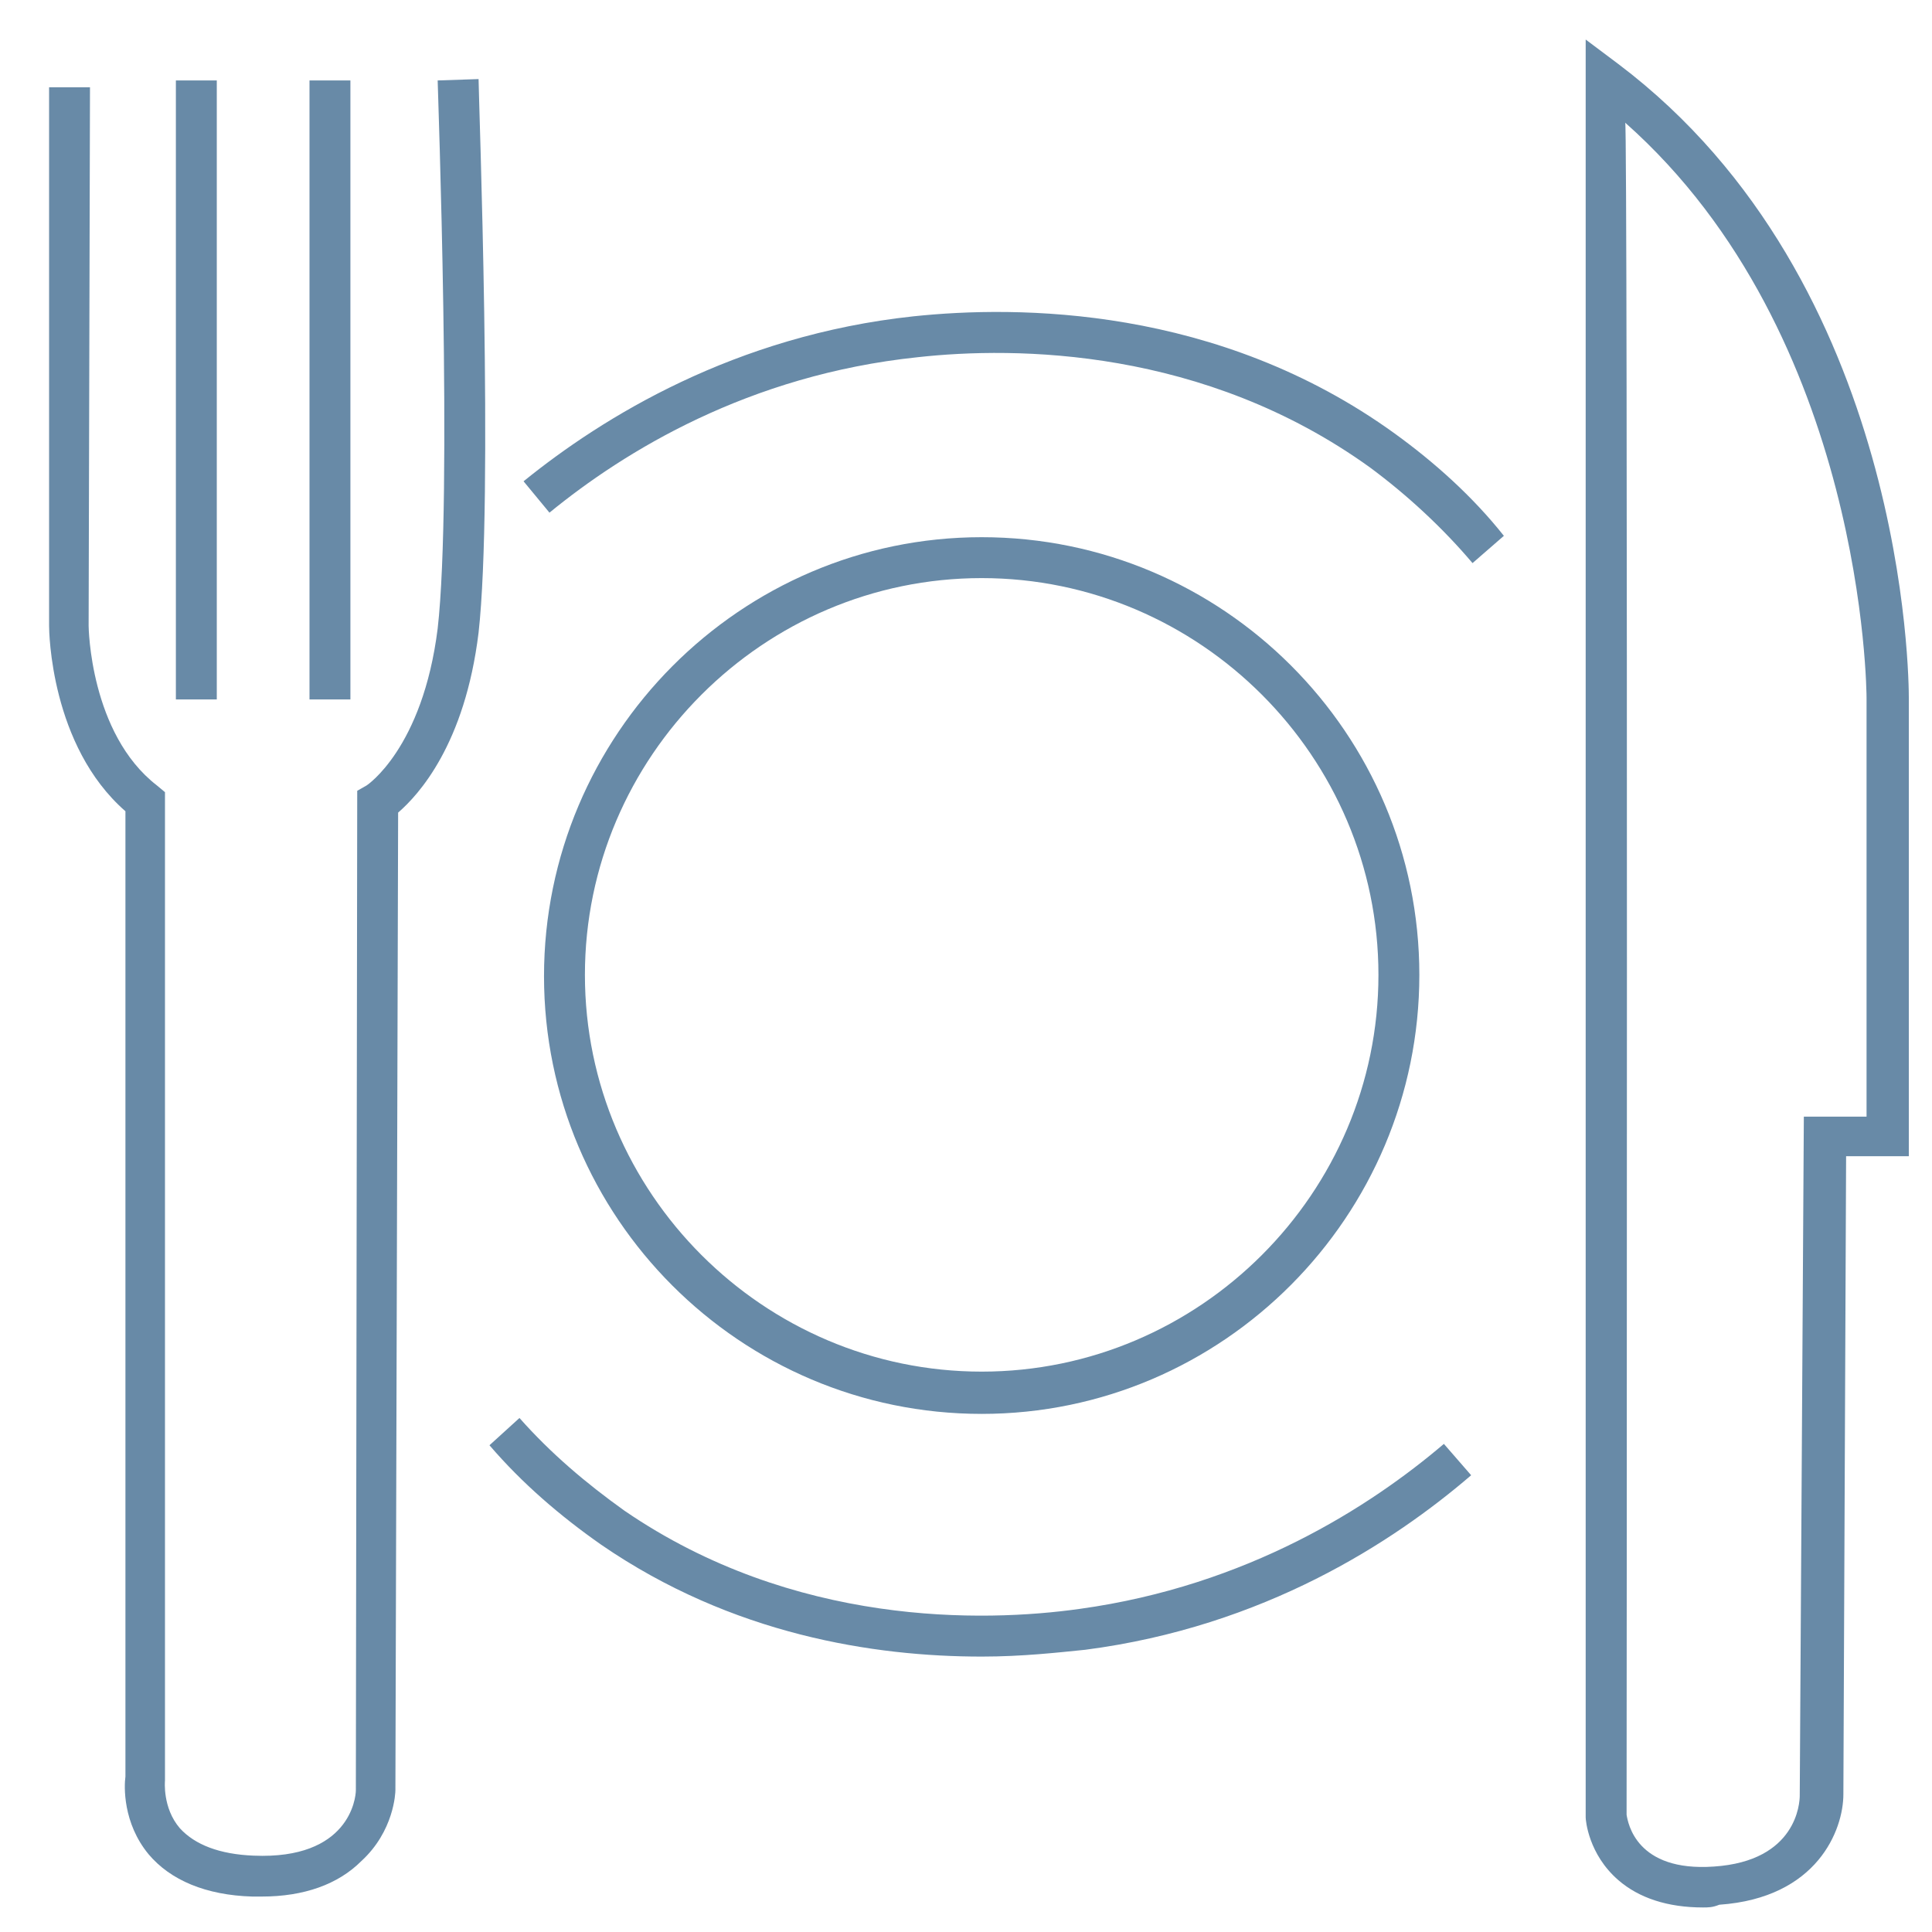
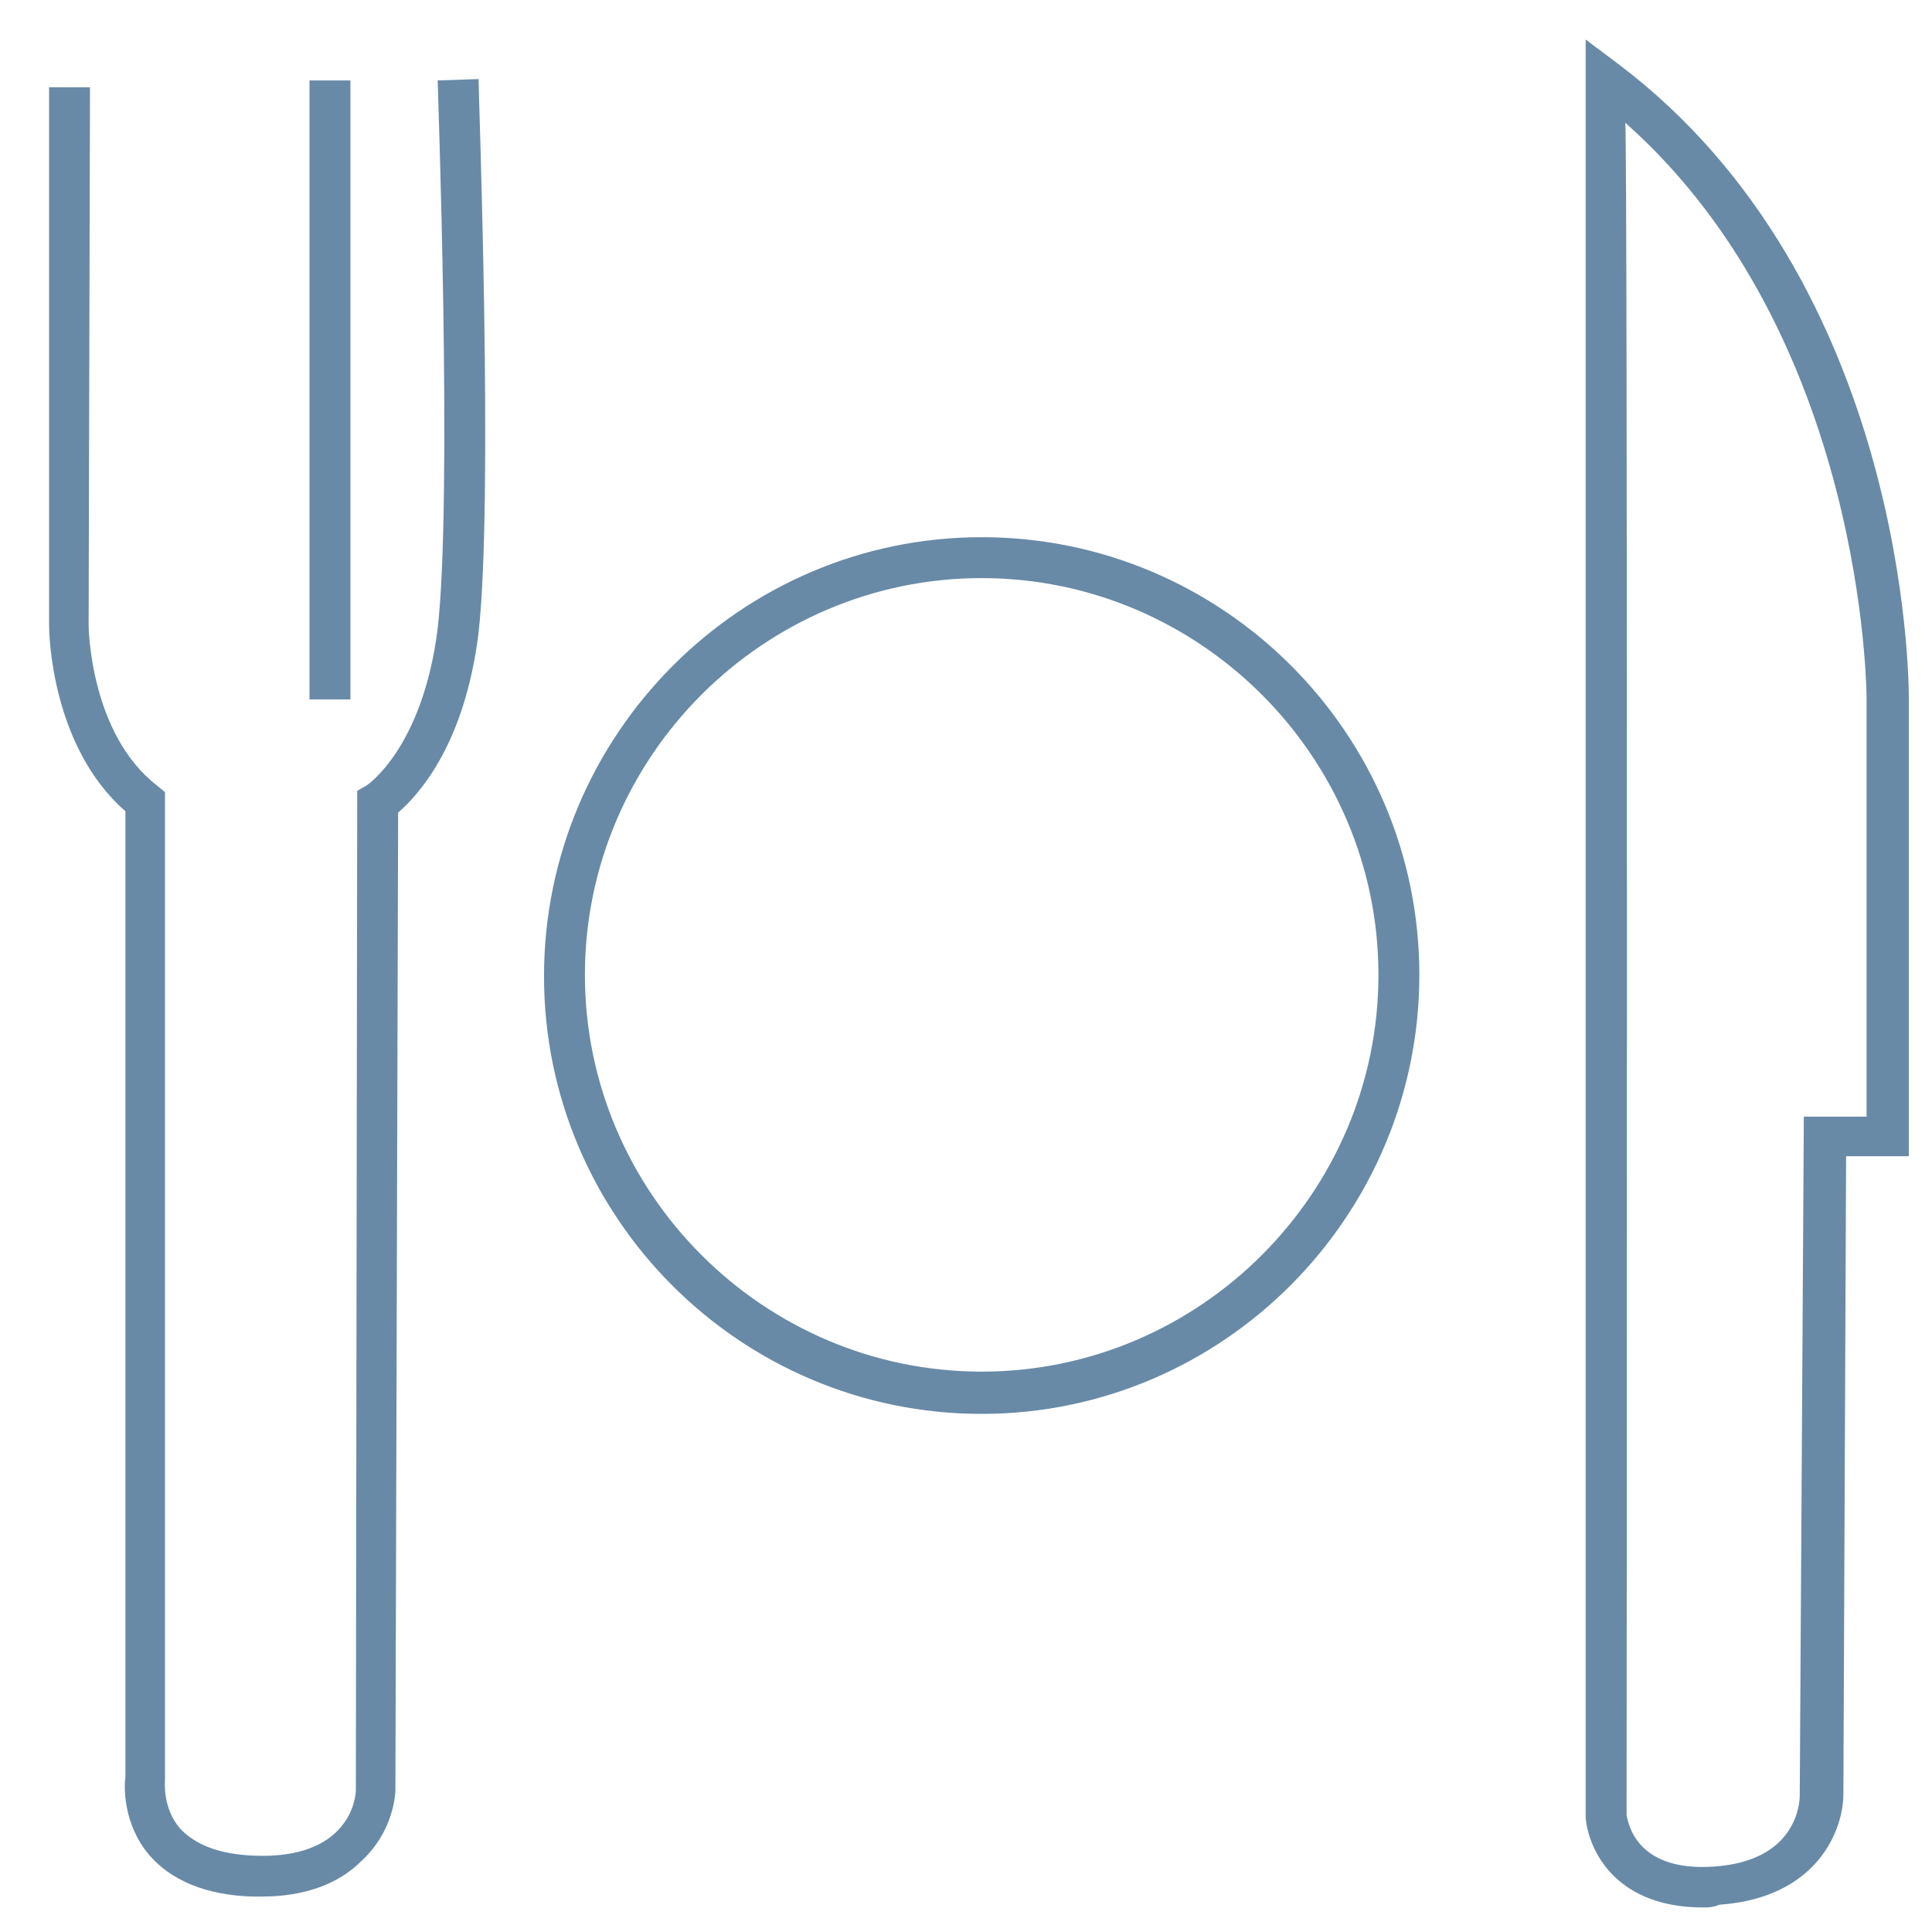
<svg xmlns="http://www.w3.org/2000/svg" version="1.1" id="Laag_1" x="0px" y="0px" viewBox="0 0 141.7 141.7" style="enable-background:new 0 0 141.7 141.7;" xml:space="preserve">
  <style type="text/css">
	.st0{fill:#688AA7;}
</style>
  <g>
    <path class="st0" d="M19.2,139.1c-0.2,0-0.5,0-0.7,0c-3.4-0.1-6-1.2-7.6-3.1c-1.9-2.3-1.8-5-1.7-5.7V59.5   c-5.5-4.8-5.6-13.2-5.6-13.6L3.6,6.4h3L6.5,45.9c0,0.1,0.1,7.9,5,11.7l0.6,0.5v72.5c0,0-0.2,2,1.1,3.5c1.1,1.2,2.9,1.9,5.4,2   c7,0.3,7.5-4.2,7.5-4.8L26.2,58l0.7-0.4c0,0,4.1-2.7,5.2-11.5c1.1-9.6,0-39.8,0-40.2l3-0.1c0,1.2,1.1,30.8,0,40.6   c-1,8.2-4.4,11.9-5.9,13.2l-0.2,71.7c0,0.2-0.1,3-2.5,5.2C24.8,138.2,22.3,139.1,19.2,139.1L19.2,139.1z" />
-     <rect x="12.9" y="5.9" class="st0" width="3" height="45.4" />
    <rect x="22.7" y="5.9" class="st0" width="3" height="45.4" />
-     <path class="st0" d="M108,41.3c-2.2-2.6-4.8-5-7.5-7c-12.2-8.8-26-8.9-33.2-8.1c-12.4,1.3-21.5,6.9-27,11.4l-1.9-2.3   c5.8-4.7,15.5-10.7,28.6-12.1c7.6-0.8,22.3-0.8,35.3,8.6c2.9,2.1,5.7,4.6,8,7.5L108,41.3L108,41.3z" />
-     <path class="st0" d="M72,121.5c-7.9,0-18.3-1.6-27.9-8.2c-3-2.1-5.8-4.5-8.2-7.3l2.2-2c2.3,2.6,4.9,4.8,7.7,6.8   c12.4,8.5,26.3,8.2,33.4,7.2c12.3-1.7,21.3-7.5,26.7-12.1l2,2.3c-5.7,4.9-15.2,11.1-28.3,12.8C77.6,121.2,75,121.5,72,121.5   L72,121.5z" />
    <path class="st0" d="M72,103.7c-17.7,0-32.1-14.4-32.1-32.1S54.3,39.4,72,39.4s32.1,14.4,32.1,32.1S89.7,103.7,72,103.7z M72,42.4   c-16,0-29.1,13.1-29.1,29.1s13.1,29.1,29.1,29.1s29.1-13.1,29.1-29.1S88,42.4,72,42.4z" />
    <path class="st0" d="M124.9,139.9c-2.6,0-4.7-0.7-6.2-2c-2.2-1.9-2.4-4.4-2.4-4.6l0-130.4l2.4,1.8C139.9,20.7,140,50,140,51.2v33.6   h-4.6l-0.2,46.8c0,2.6-1.9,7.6-9.1,8.1C125.6,139.9,125.3,139.9,124.9,139.9L124.9,139.9z M119.3,133.1c0.1,0.6,0.7,4.2,6.4,3.8   c6.1-0.4,6.3-4.7,6.3-5.2l0.3-49.8h4.6V51.2c0-0.3-0.1-26.6-17.7-42.2C119.4,9,119.3,133.1,119.3,133.1z" />
  </g>
</svg>